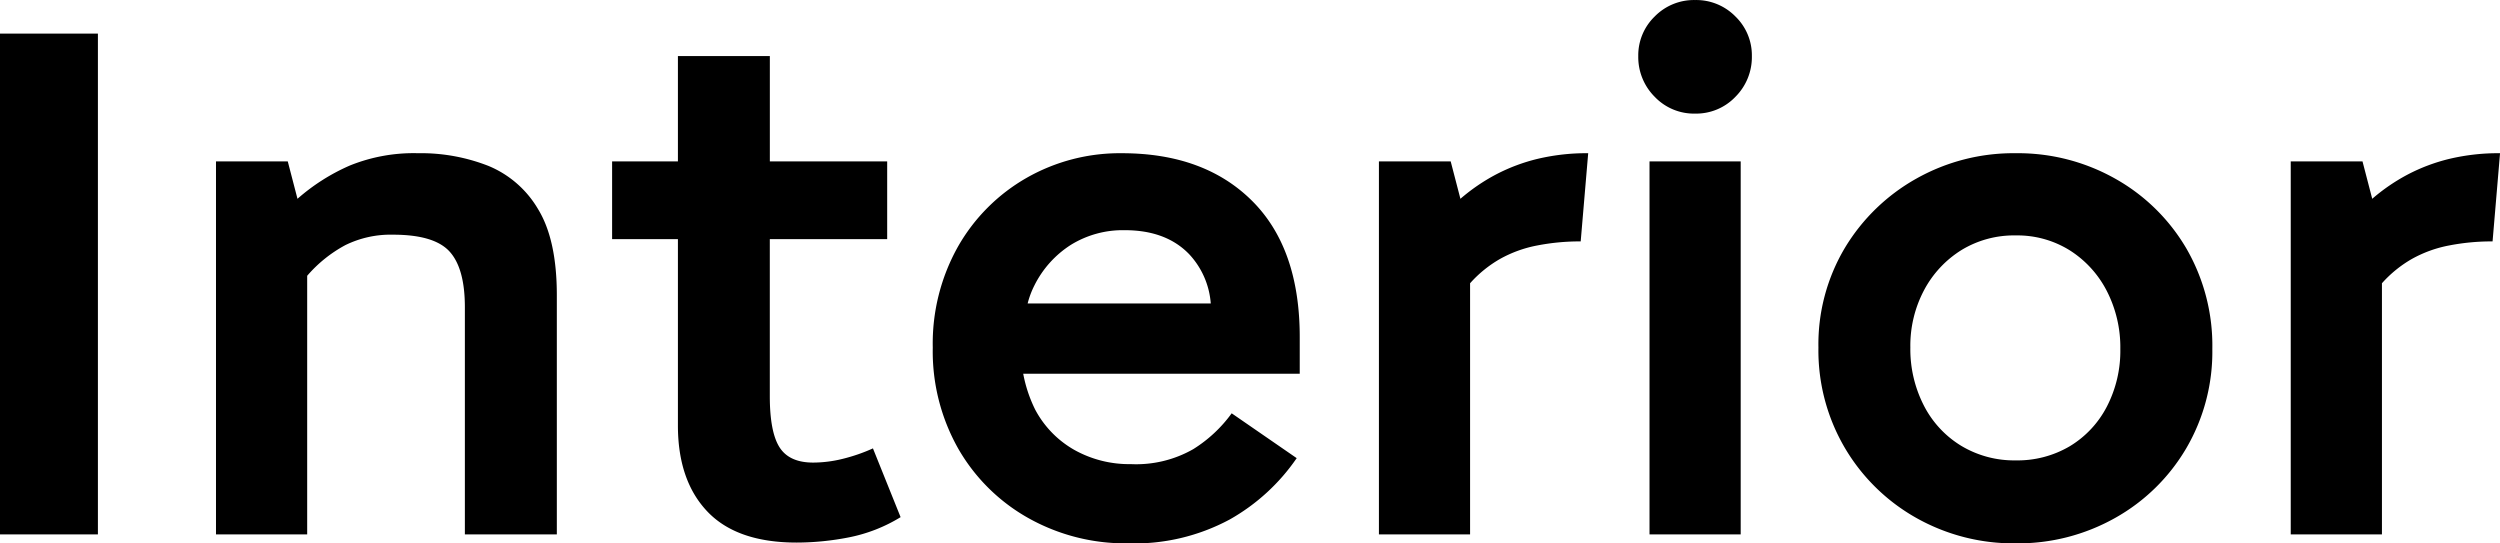
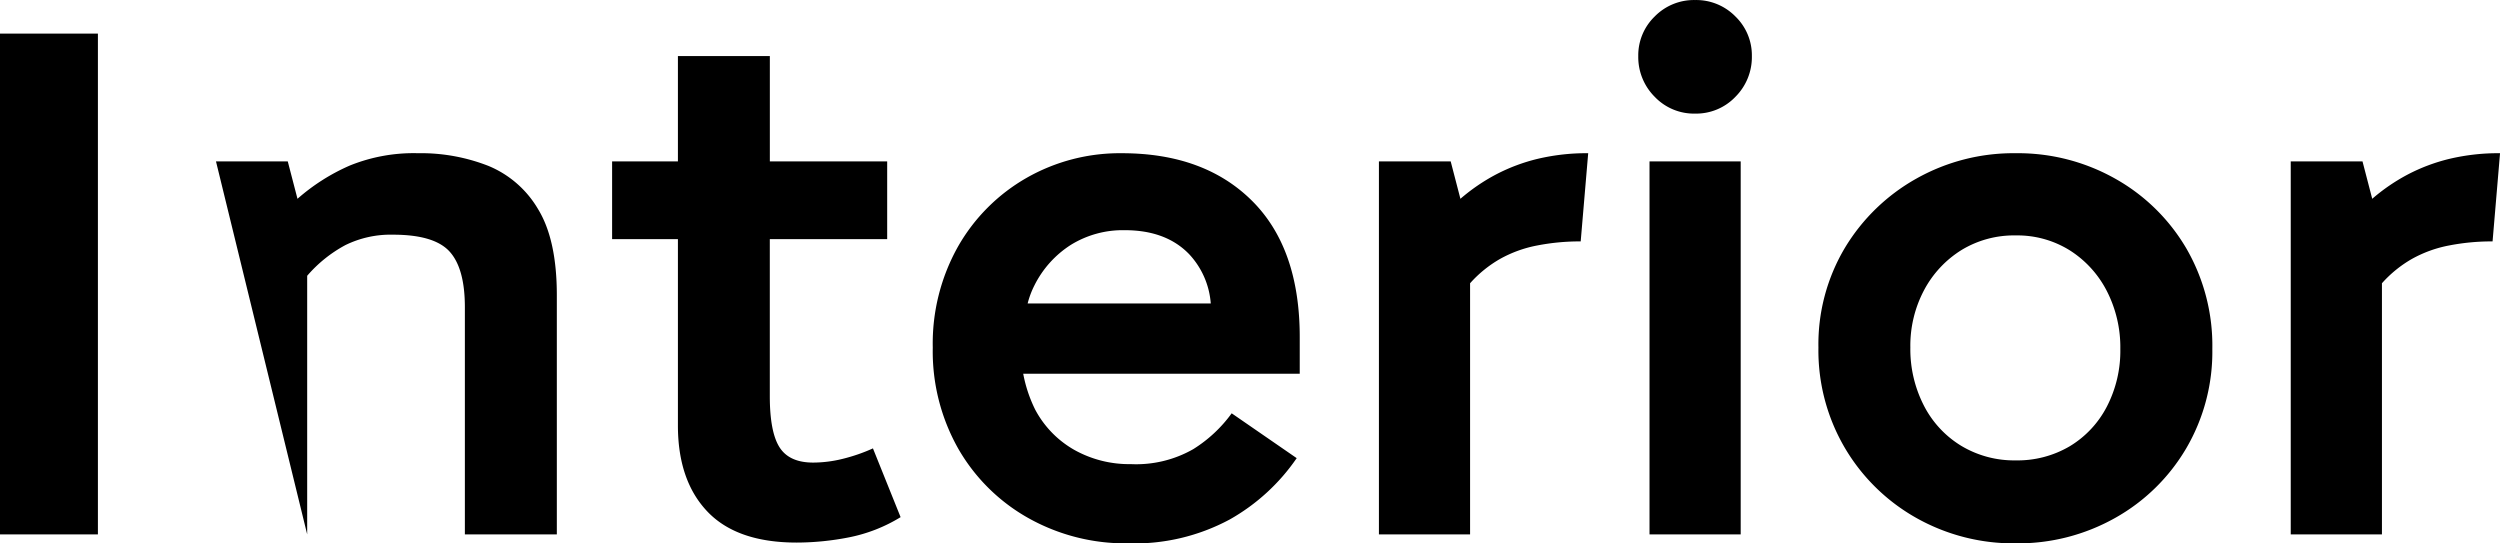
<svg xmlns="http://www.w3.org/2000/svg" width="337.845" height="73.427" viewBox="0 0 337.845 73.427">
-   <path id="interior" d="M22.119-67.67V0H8.888V-67.67ZM38.077-50.4h9.7l1.313,5.05a27.047,27.047,0,0,1,7.07-4.494,22.988,22.988,0,0,1,9.191-1.667,25,25,0,0,1,9.545,1.717,13.951,13.951,0,0,1,6.716,5.858q2.525,4.141,2.525,11.615V0H71.71V-30.7q0-5.252-2.071-7.525T62.014-40.5a13.87,13.87,0,0,0-6.464,1.414A18.119,18.119,0,0,0,50.4-34.946V0H38.077ZM100.5-14.746V-39.9H91.607V-50.4H100.5V-64.64h12.423V-50.4h15.857v10.5H112.918v21.21q0,4.848,1.313,6.918t4.545,2.07a16.824,16.824,0,0,0,3.99-.505,23.56,23.56,0,0,0,4.09-1.414l3.737,9.292A21.168,21.168,0,0,1,123.624.4a37.009,37.009,0,0,1-7.07.707q-8.08,0-12.07-4.192T100.5-14.746ZM161.7-9.494a15.557,15.557,0,0,0,8.434-2.02,18.444,18.444,0,0,0,5.2-4.848l8.787,6.06a27.114,27.114,0,0,1-9.04,8.282A27.211,27.211,0,0,1,161.3,1.212a26.8,26.8,0,0,1-13.382-3.383,25.046,25.046,0,0,1-9.494-9.342,26.706,26.706,0,0,1-3.484-13.736,26.739,26.739,0,0,1,3.434-13.686,24.842,24.842,0,0,1,9.242-9.241,25.408,25.408,0,0,1,12.878-3.333q11.11,0,17.574,6.413t6.464,18.433v4.949h-37.37a18.664,18.664,0,0,0,1.616,4.848,13.564,13.564,0,0,0,5.3,5.454A15.183,15.183,0,0,0,161.7-9.494ZM147.763-31.209h24.745a10.926,10.926,0,0,0-2.929-6.666q-3.131-3.232-8.686-3.232a13.367,13.367,0,0,0-7.272,1.97,13.79,13.79,0,0,0-4.949,5.5A11.843,11.843,0,0,0,147.763-31.209Zm75.75-20.3L222.5-39.592a30.1,30.1,0,0,0-5.908.556,16.659,16.659,0,0,0-5,1.818,16.179,16.179,0,0,0-4.04,3.282V0H195.233V-50.4h9.7l1.313,5.05a25.757,25.757,0,0,1,4.8-3.283,24.58,24.58,0,0,1,5.656-2.121A28.558,28.558,0,0,1,223.513-51.51Zm14.443-5.353a7.332,7.332,0,0,1-5.454-2.272,7.584,7.584,0,0,1-2.222-5.5,7.3,7.3,0,0,1,2.222-5.353,7.415,7.415,0,0,1,5.454-2.222,7.415,7.415,0,0,1,5.454,2.222,7.3,7.3,0,0,1,2.222,5.353,7.584,7.584,0,0,1-2.222,5.5A7.332,7.332,0,0,1,237.956-56.863ZM231.8,0V-50.4h12.322V0Zm49.49,1.212a26.769,26.769,0,0,1-13.433-3.434,25.957,25.957,0,0,1-9.646-9.444,26,26,0,0,1-3.585-13.584,25.471,25.471,0,0,1,3.585-13.484,26.2,26.2,0,0,1,9.646-9.342,26.769,26.769,0,0,1,13.433-3.434,26.769,26.769,0,0,1,13.433,3.434,25.692,25.692,0,0,1,9.6,9.393,26.212,26.212,0,0,1,3.535,13.635,25.825,25.825,0,0,1-3.535,13.433,25.692,25.692,0,0,1-9.6,9.393A26.769,26.769,0,0,1,281.285,1.212Zm0-41.612a13.624,13.624,0,0,0-7.323,1.97,14.2,14.2,0,0,0-5.05,5.4,16.005,16.005,0,0,0-1.868,7.777,16.665,16.665,0,0,0,1.818,7.827,13.623,13.623,0,0,0,5.05,5.454A13.884,13.884,0,0,0,281.285-10a13.9,13.9,0,0,0,7.322-1.919,13.463,13.463,0,0,0,5-5.353,16.364,16.364,0,0,0,1.818-7.777,16.665,16.665,0,0,0-1.818-7.827,14.113,14.113,0,0,0-5-5.5A13.366,13.366,0,0,0,281.285-40.4Zm65.448-11.11-1.01,11.918a30.1,30.1,0,0,0-5.909.556,16.659,16.659,0,0,0-5,1.818,16.179,16.179,0,0,0-4.04,3.282V0H318.453V-50.4h9.7l1.313,5.05a25.756,25.756,0,0,1,4.8-3.283,24.58,24.58,0,0,1,5.656-2.121A28.558,28.558,0,0,1,346.733-51.51Z" transform="translate(-8.888 72.215)" />
+   <path id="interior" d="M22.119-67.67V0H8.888V-67.67ZM38.077-50.4h9.7l1.313,5.05a27.047,27.047,0,0,1,7.07-4.494,22.988,22.988,0,0,1,9.191-1.667,25,25,0,0,1,9.545,1.717,13.951,13.951,0,0,1,6.716,5.858q2.525,4.141,2.525,11.615V0H71.71V-30.7q0-5.252-2.071-7.525T62.014-40.5a13.87,13.87,0,0,0-6.464,1.414A18.119,18.119,0,0,0,50.4-34.946V0ZM100.5-14.746V-39.9H91.607V-50.4H100.5V-64.64h12.423V-50.4h15.857v10.5H112.918v21.21q0,4.848,1.313,6.918t4.545,2.07a16.824,16.824,0,0,0,3.99-.505,23.56,23.56,0,0,0,4.09-1.414l3.737,9.292A21.168,21.168,0,0,1,123.624.4a37.009,37.009,0,0,1-7.07.707q-8.08,0-12.07-4.192T100.5-14.746ZM161.7-9.494a15.557,15.557,0,0,0,8.434-2.02,18.444,18.444,0,0,0,5.2-4.848l8.787,6.06a27.114,27.114,0,0,1-9.04,8.282A27.211,27.211,0,0,1,161.3,1.212a26.8,26.8,0,0,1-13.382-3.383,25.046,25.046,0,0,1-9.494-9.342,26.706,26.706,0,0,1-3.484-13.736,26.739,26.739,0,0,1,3.434-13.686,24.842,24.842,0,0,1,9.242-9.241,25.408,25.408,0,0,1,12.878-3.333q11.11,0,17.574,6.413t6.464,18.433v4.949h-37.37a18.664,18.664,0,0,0,1.616,4.848,13.564,13.564,0,0,0,5.3,5.454A15.183,15.183,0,0,0,161.7-9.494ZM147.763-31.209h24.745a10.926,10.926,0,0,0-2.929-6.666q-3.131-3.232-8.686-3.232a13.367,13.367,0,0,0-7.272,1.97,13.79,13.79,0,0,0-4.949,5.5A11.843,11.843,0,0,0,147.763-31.209Zm75.75-20.3L222.5-39.592a30.1,30.1,0,0,0-5.908.556,16.659,16.659,0,0,0-5,1.818,16.179,16.179,0,0,0-4.04,3.282V0H195.233V-50.4h9.7l1.313,5.05a25.757,25.757,0,0,1,4.8-3.283,24.58,24.58,0,0,1,5.656-2.121A28.558,28.558,0,0,1,223.513-51.51Zm14.443-5.353a7.332,7.332,0,0,1-5.454-2.272,7.584,7.584,0,0,1-2.222-5.5,7.3,7.3,0,0,1,2.222-5.353,7.415,7.415,0,0,1,5.454-2.222,7.415,7.415,0,0,1,5.454,2.222,7.3,7.3,0,0,1,2.222,5.353,7.584,7.584,0,0,1-2.222,5.5A7.332,7.332,0,0,1,237.956-56.863ZM231.8,0V-50.4h12.322V0Zm49.49,1.212a26.769,26.769,0,0,1-13.433-3.434,25.957,25.957,0,0,1-9.646-9.444,26,26,0,0,1-3.585-13.584,25.471,25.471,0,0,1,3.585-13.484,26.2,26.2,0,0,1,9.646-9.342,26.769,26.769,0,0,1,13.433-3.434,26.769,26.769,0,0,1,13.433,3.434,25.692,25.692,0,0,1,9.6,9.393,26.212,26.212,0,0,1,3.535,13.635,25.825,25.825,0,0,1-3.535,13.433,25.692,25.692,0,0,1-9.6,9.393A26.769,26.769,0,0,1,281.285,1.212Zm0-41.612a13.624,13.624,0,0,0-7.323,1.97,14.2,14.2,0,0,0-5.05,5.4,16.005,16.005,0,0,0-1.868,7.777,16.665,16.665,0,0,0,1.818,7.827,13.623,13.623,0,0,0,5.05,5.454A13.884,13.884,0,0,0,281.285-10a13.9,13.9,0,0,0,7.322-1.919,13.463,13.463,0,0,0,5-5.353,16.364,16.364,0,0,0,1.818-7.777,16.665,16.665,0,0,0-1.818-7.827,14.113,14.113,0,0,0-5-5.5A13.366,13.366,0,0,0,281.285-40.4Zm65.448-11.11-1.01,11.918a30.1,30.1,0,0,0-5.909.556,16.659,16.659,0,0,0-5,1.818,16.179,16.179,0,0,0-4.04,3.282V0H318.453V-50.4h9.7l1.313,5.05a25.756,25.756,0,0,1,4.8-3.283,24.58,24.58,0,0,1,5.656-2.121A28.558,28.558,0,0,1,346.733-51.51Z" transform="translate(-8.888 72.215)" />
</svg>